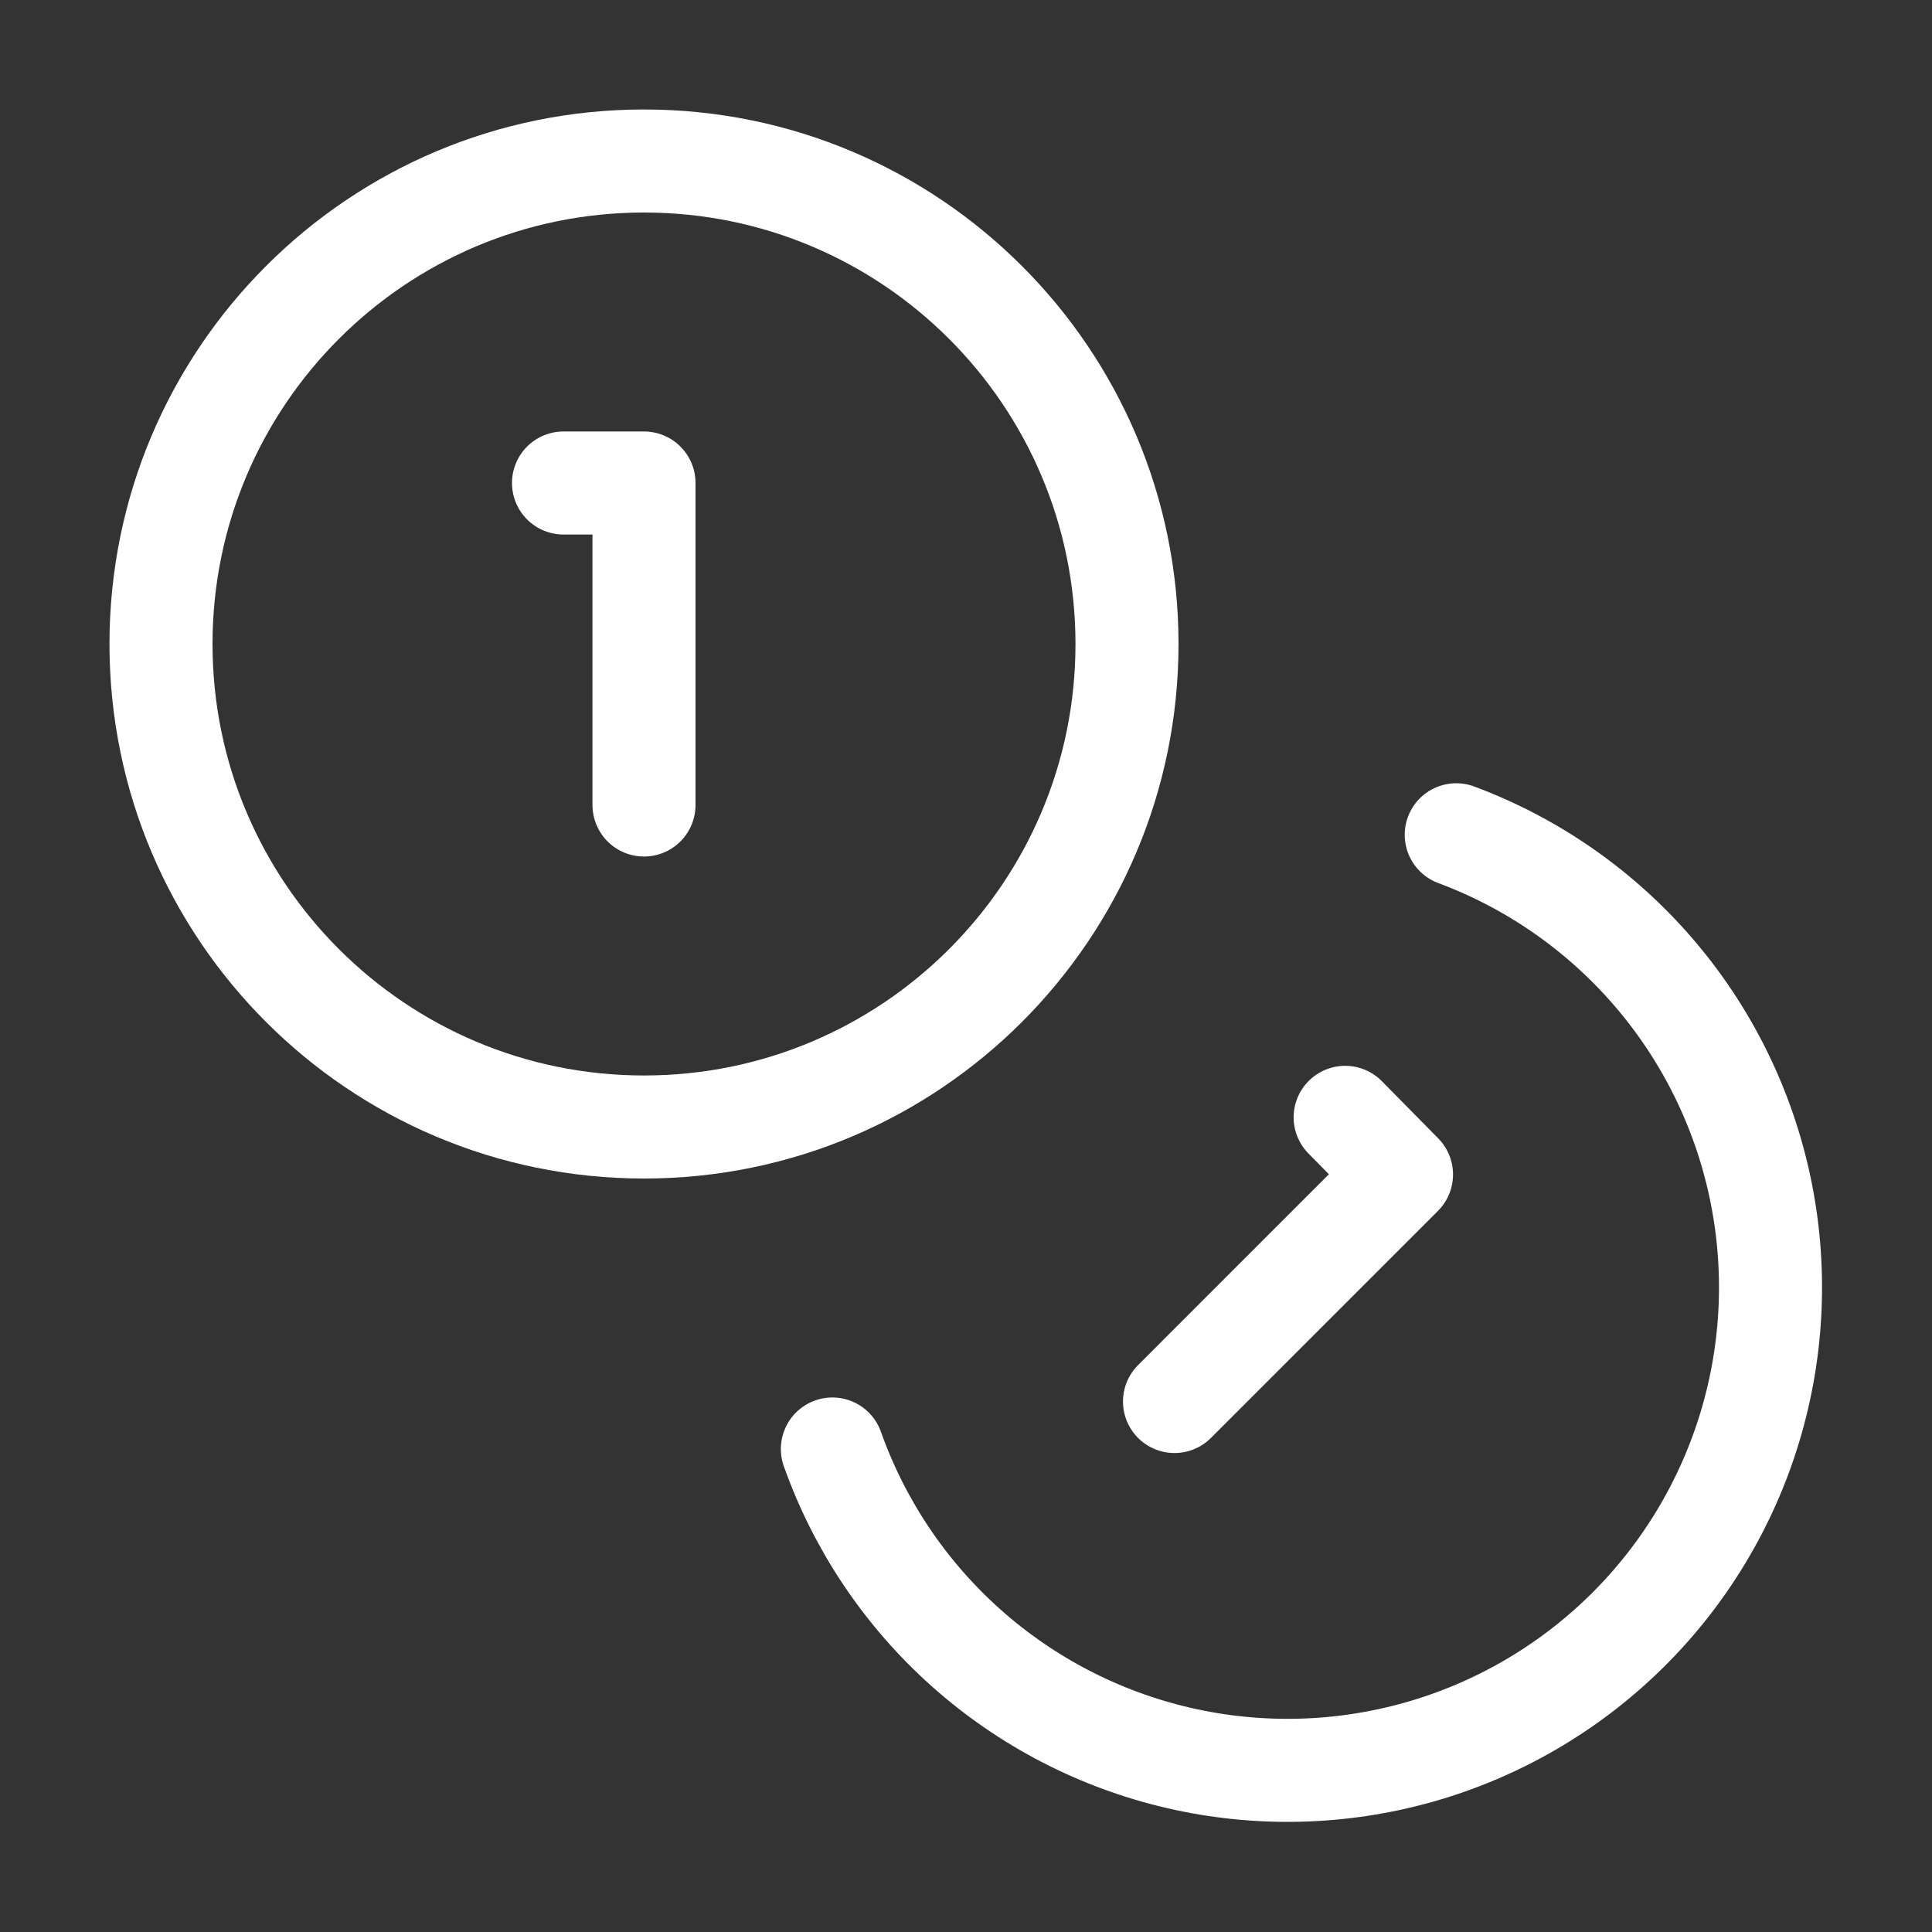
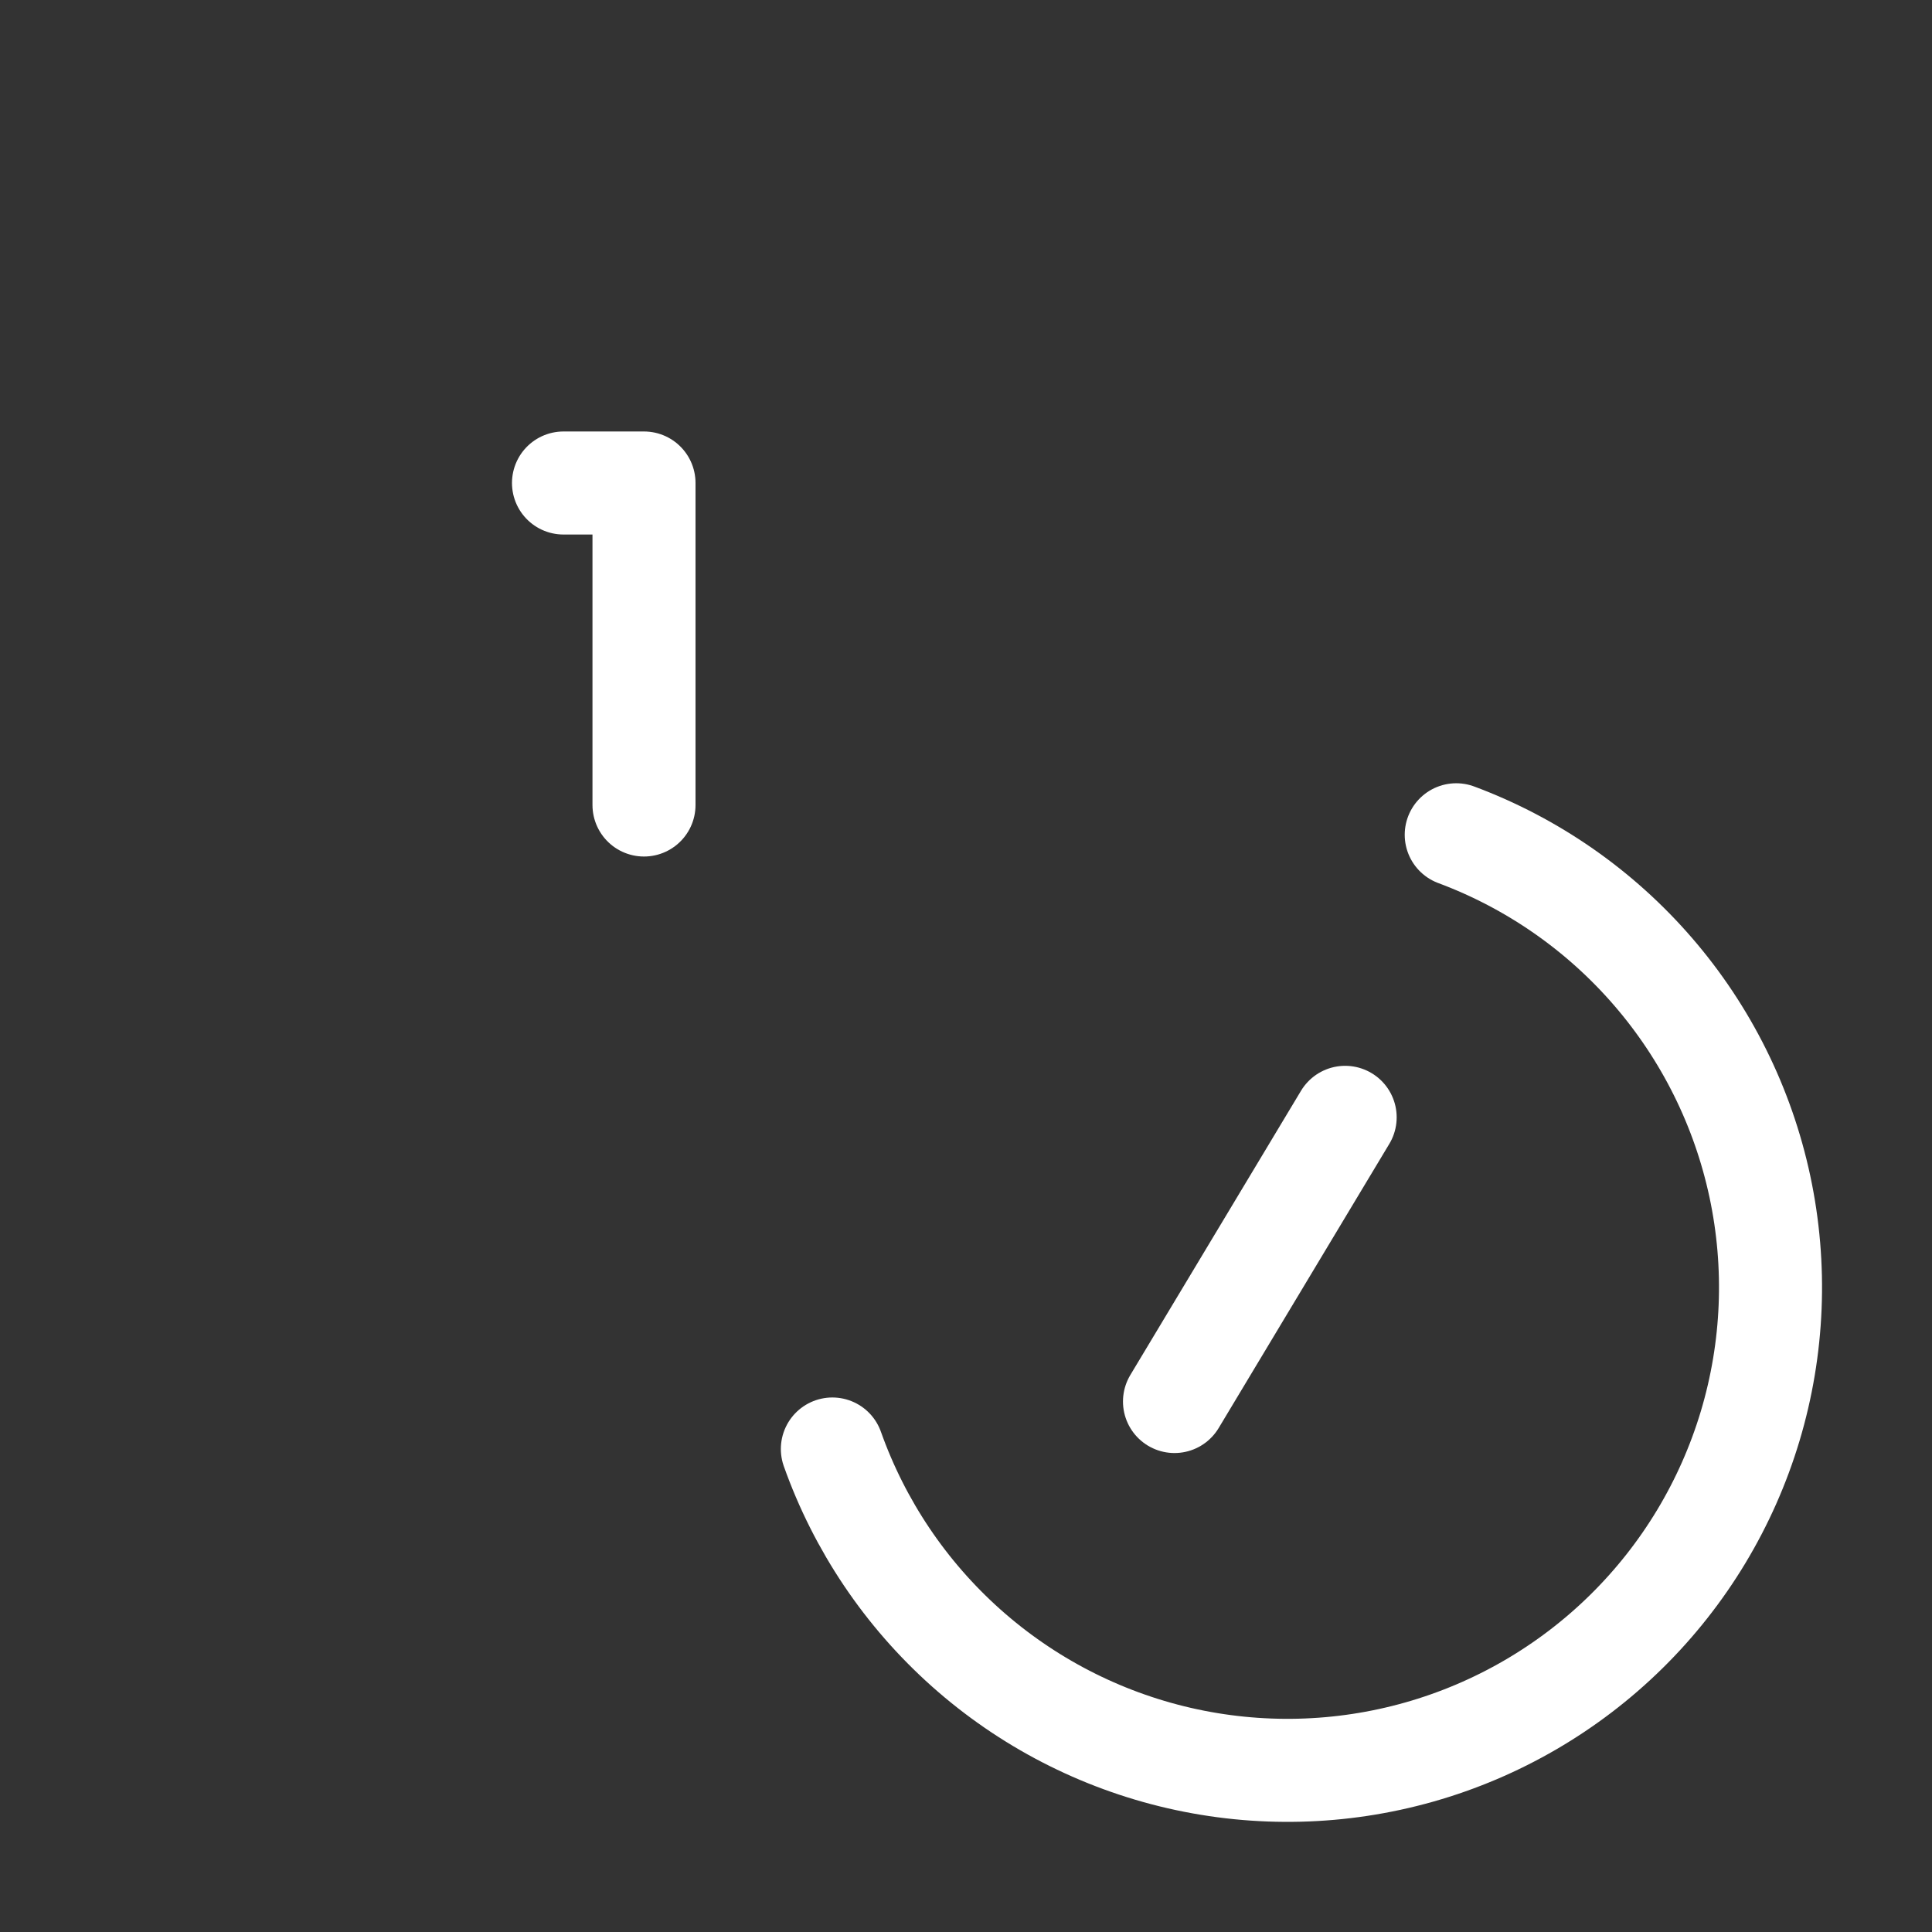
<svg xmlns="http://www.w3.org/2000/svg" width="150" height="150" viewBox="0 0 150 150" fill="none">
  <rect x="0" y="0" width="150" height="150" fill="#333333" stroke="none" />
-   <path d="M50 87.5C70.711 87.5 87.5 70.711 87.5 50C87.5 29.289 70.711 12.5 50 12.5C29.289 12.5 12.5 29.289 12.5 50C12.5 70.711 29.289 87.5 50 87.5Z" stroke="white" stroke-width="8" stroke-linecap="round" stroke-linejoin="round" />
  <path d="M113.062 64.812C118.971 67.015 124.228 70.672 128.348 75.445C132.469 80.218 135.319 85.953 136.636 92.119C137.953 98.286 137.693 104.684 135.882 110.724C134.07 116.764 130.765 122.249 126.271 126.673C121.778 131.096 116.242 134.316 110.175 136.033C104.108 137.75 97.706 137.909 91.561 136.497C85.415 135.084 79.726 132.144 75.018 127.95C70.31 123.756 66.735 118.442 64.625 112.5" stroke="white" stroke-width="8" stroke-linecap="round" stroke-linejoin="round" />
  <path d="M43.75 37.5H50V62.5" stroke="white" stroke-width="8" stroke-linecap="round" stroke-linejoin="round" />
-   <path d="M104.437 86.75L108.812 91.188L91.188 108.813" stroke="white" stroke-width="8" stroke-linecap="round" stroke-linejoin="round" />
+   <path d="M104.437 86.75L91.188 108.813" stroke="white" stroke-width="8" stroke-linecap="round" stroke-linejoin="round" />
</svg>